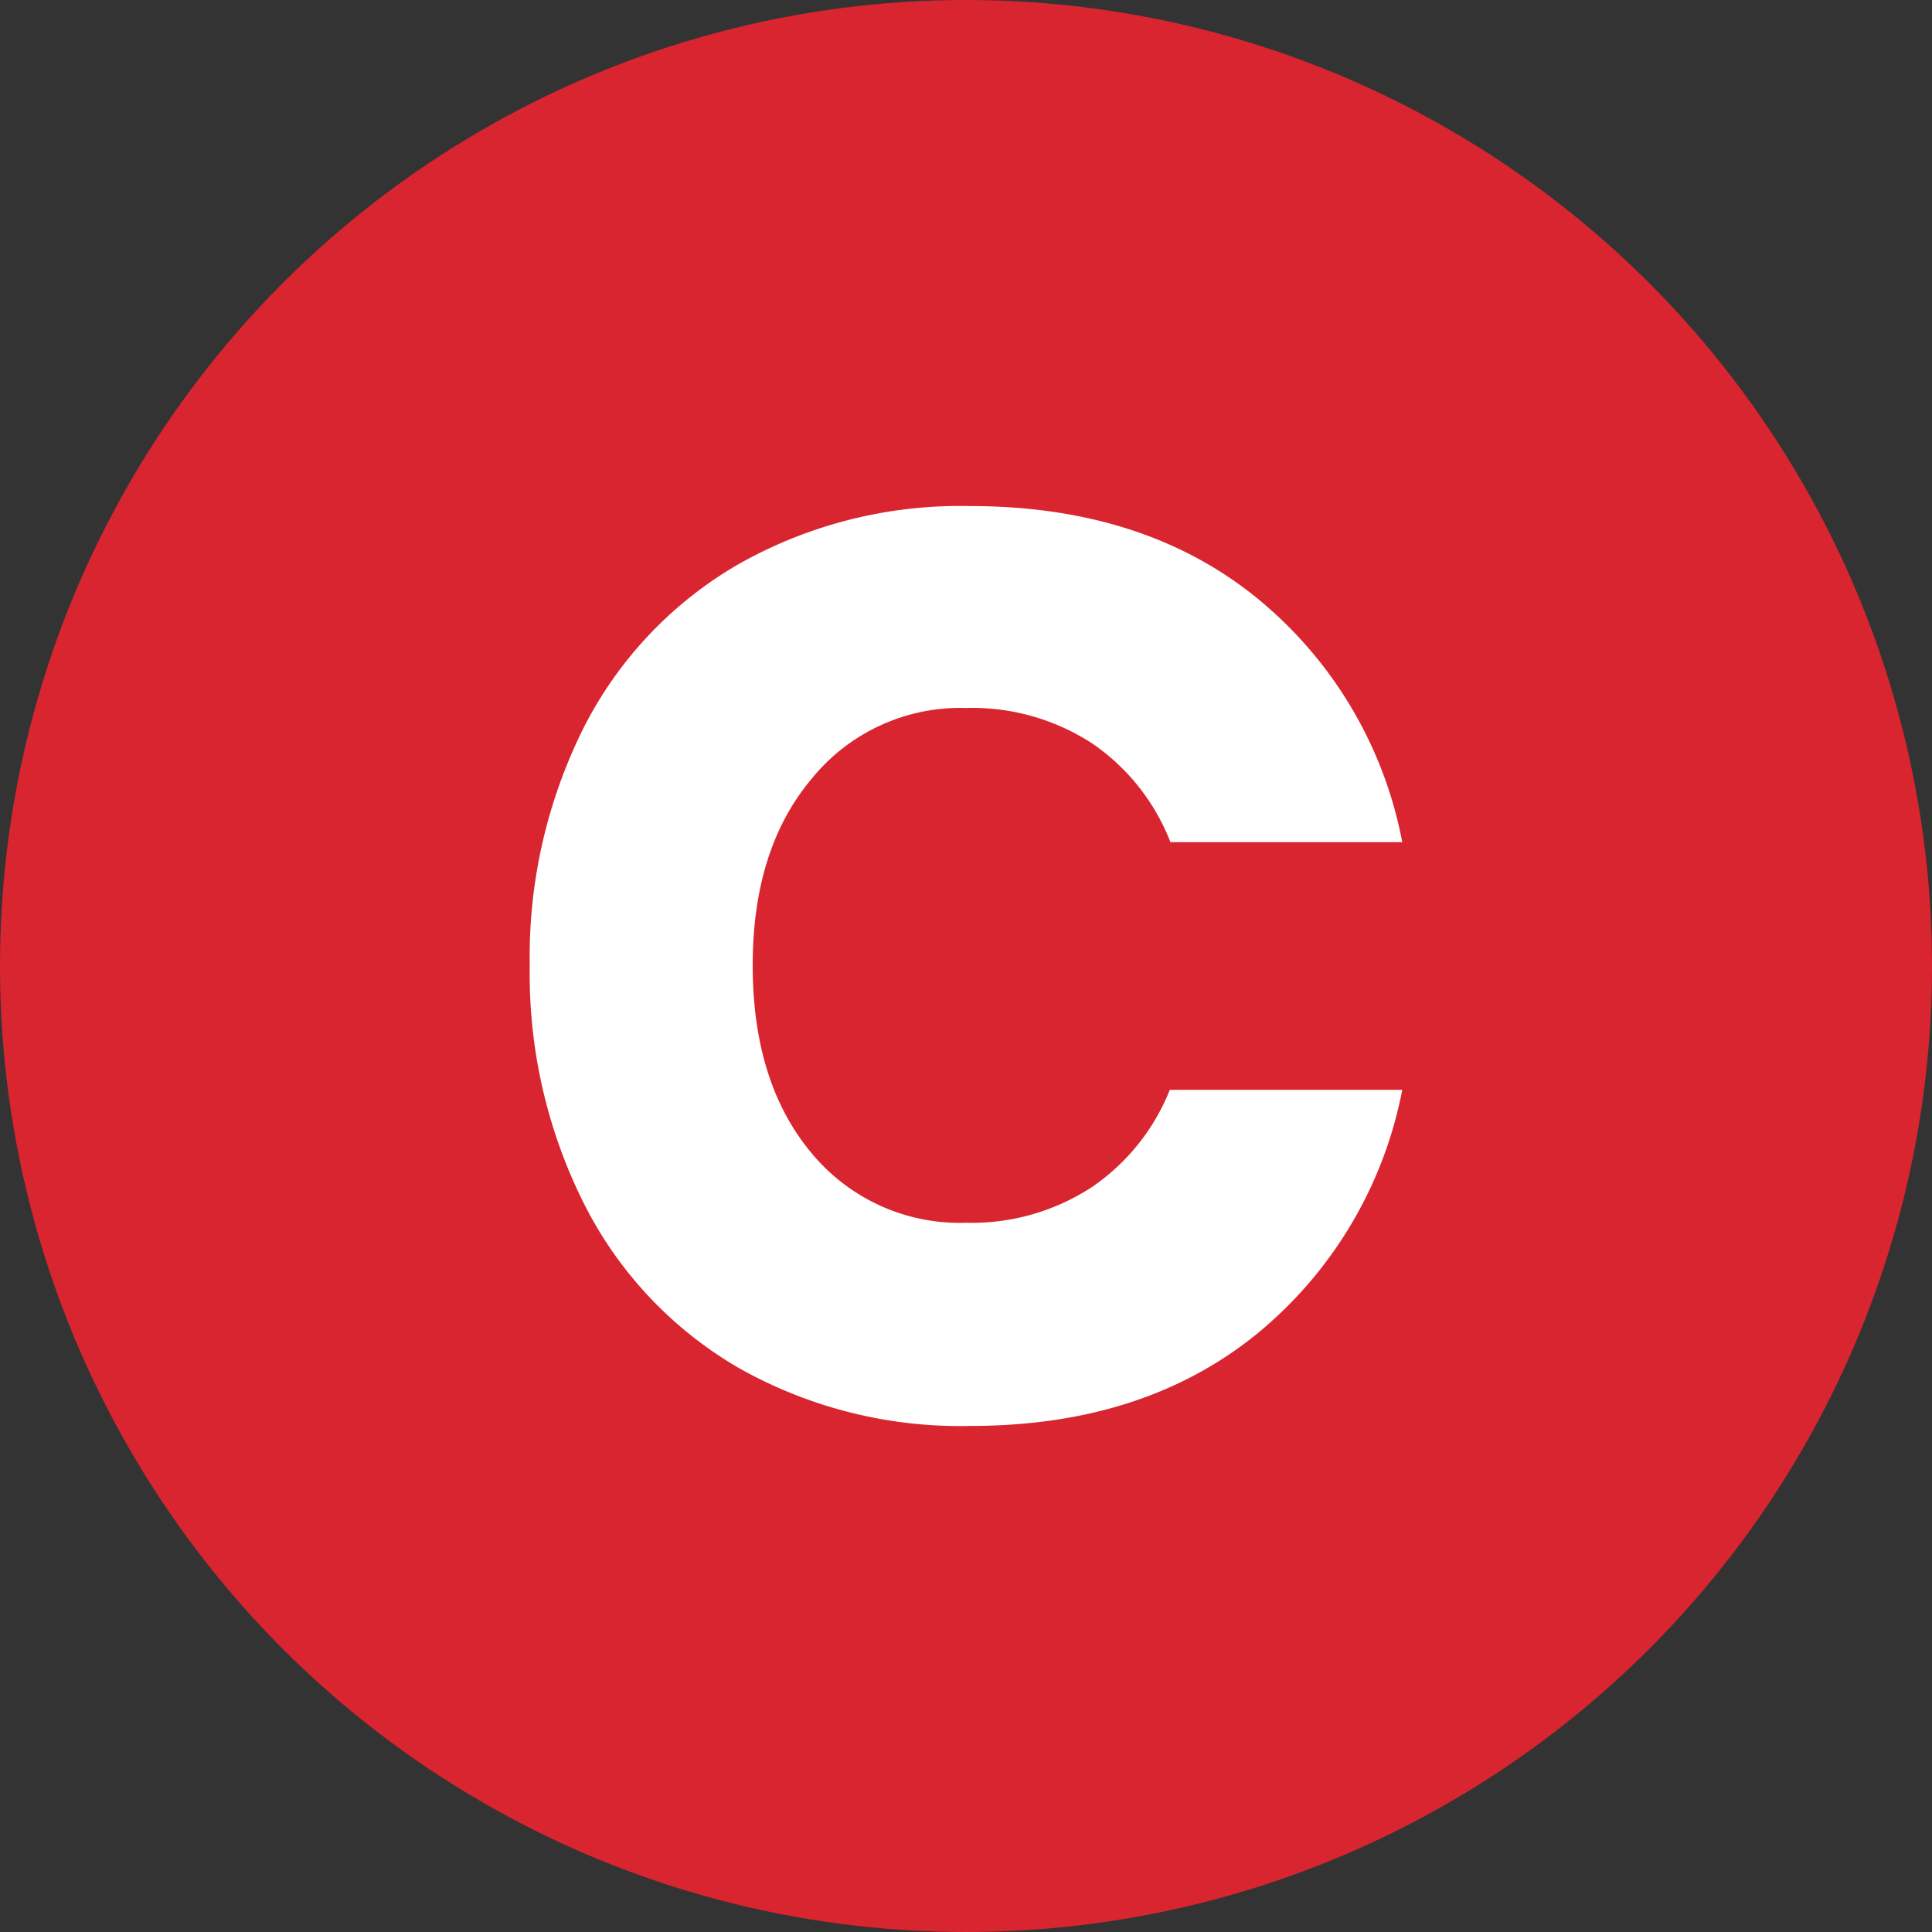
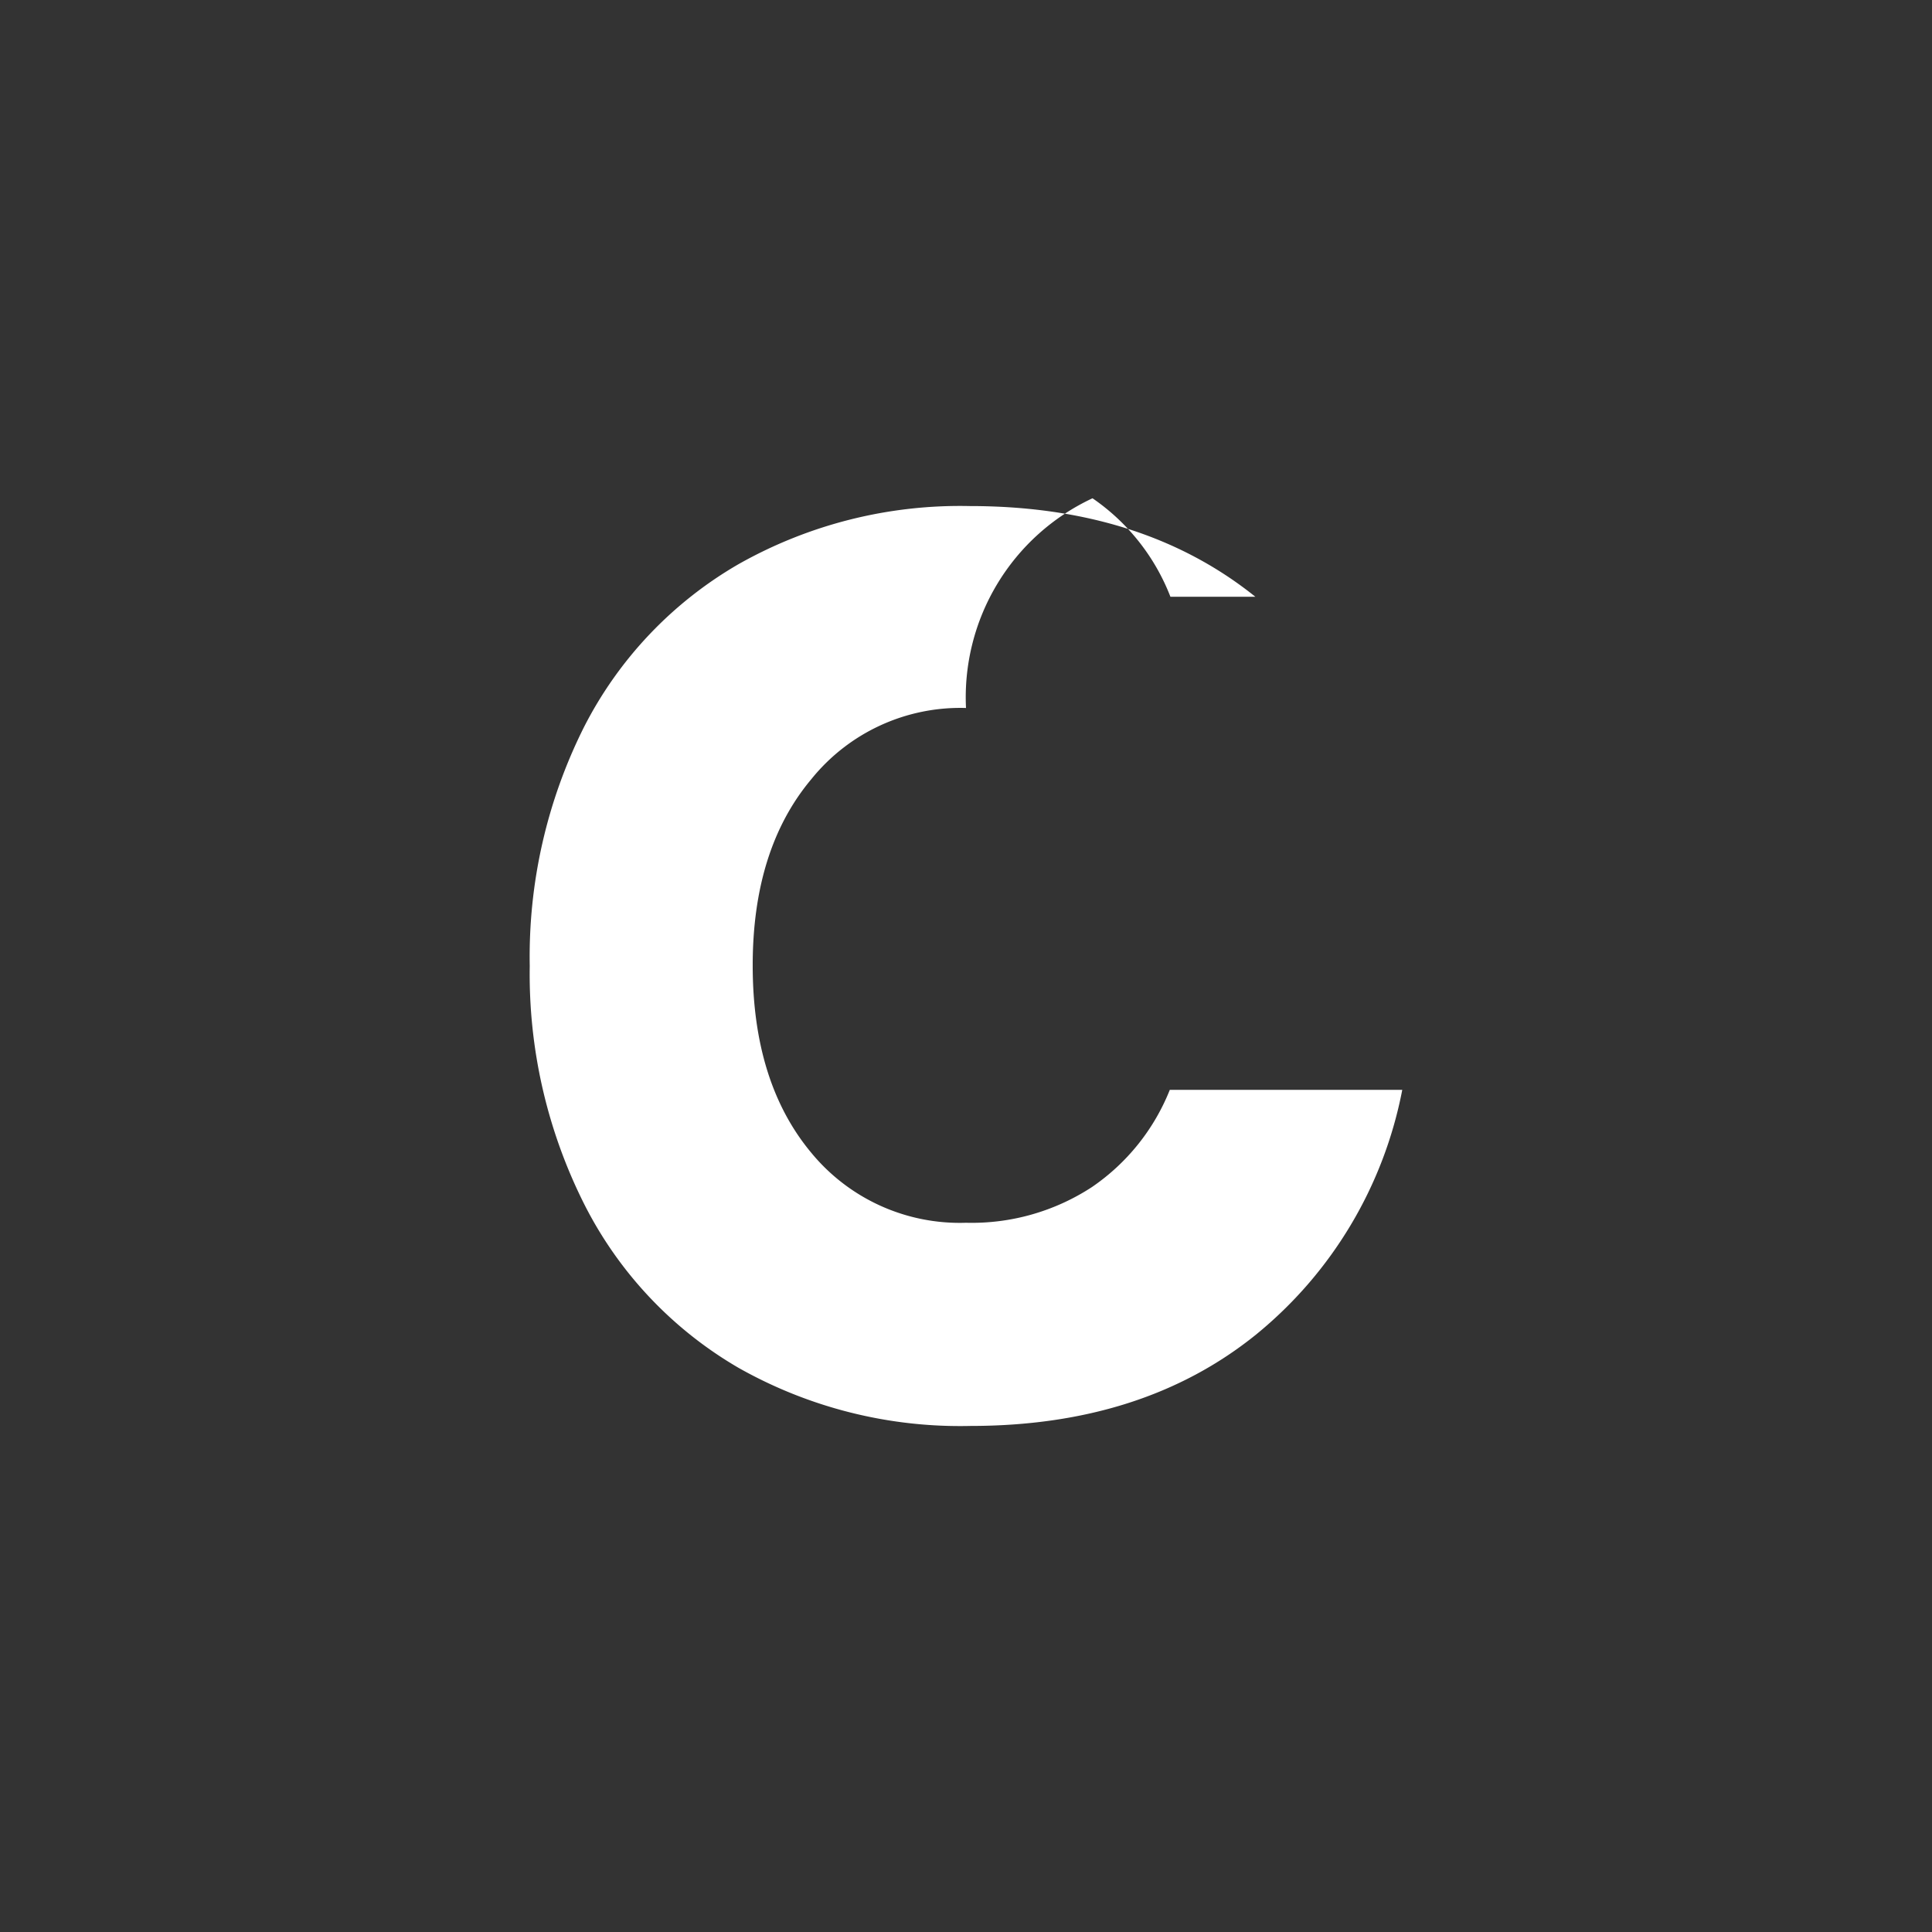
<svg xmlns="http://www.w3.org/2000/svg" viewBox="0 0 124 124">
  <rect x="0" y="0" width="124" height="124" fill="#333333" stroke="none" />
  <defs>
    <style>.cls-1{fill:#d9252f;}.cls-2{isolation:isolate;}.cls-3{fill:#fff;}</style>
  </defs>
  <g id="Livello_2" data-name="Livello 2">
    <g id="Livello_1-2" data-name="Livello 1">
-       <circle id="Ellisse_3" data-name="Ellisse 3" class="cls-1" cx="62" cy="62" r="62" />
      <g class="cls-2">
-         <path class="cls-3" d="M80.57,38.3A26.62,26.62,0,0,1,90,54.05H75.12a13.65,13.65,0,0,0-5-6.32A14.1,14.1,0,0,0,62,45.44,12.28,12.28,0,0,0,52.08,50q-3.78,4.5-3.77,12t3.77,12A12.34,12.34,0,0,0,62,78.48a14.1,14.1,0,0,0,8.08-2.29,13.69,13.69,0,0,0,5-6.24H90a26.79,26.79,0,0,1-9.39,15.71q-7.26,5.86-18.32,5.86A28.91,28.91,0,0,1,47.4,87.79a25.38,25.38,0,0,1-9.88-10.46A32.85,32.85,0,0,1,34,62a32.85,32.85,0,0,1,3.48-15.33A25.38,25.38,0,0,1,47.4,36.21a28.91,28.91,0,0,1,14.85-3.73Q73.32,32.48,80.57,38.3Z" />
+         <path class="cls-3" d="M80.57,38.3H75.12a13.65,13.65,0,0,0-5-6.32A14.1,14.1,0,0,0,62,45.44,12.28,12.28,0,0,0,52.08,50q-3.78,4.5-3.77,12t3.77,12A12.34,12.34,0,0,0,62,78.48a14.1,14.1,0,0,0,8.08-2.29,13.69,13.69,0,0,0,5-6.24H90a26.79,26.79,0,0,1-9.39,15.71q-7.26,5.86-18.32,5.86A28.91,28.91,0,0,1,47.4,87.79a25.38,25.38,0,0,1-9.88-10.46A32.85,32.85,0,0,1,34,62a32.85,32.85,0,0,1,3.48-15.33A25.38,25.38,0,0,1,47.4,36.21a28.91,28.91,0,0,1,14.85-3.73Q73.32,32.48,80.57,38.3Z" />
      </g>
    </g>
  </g>
</svg>